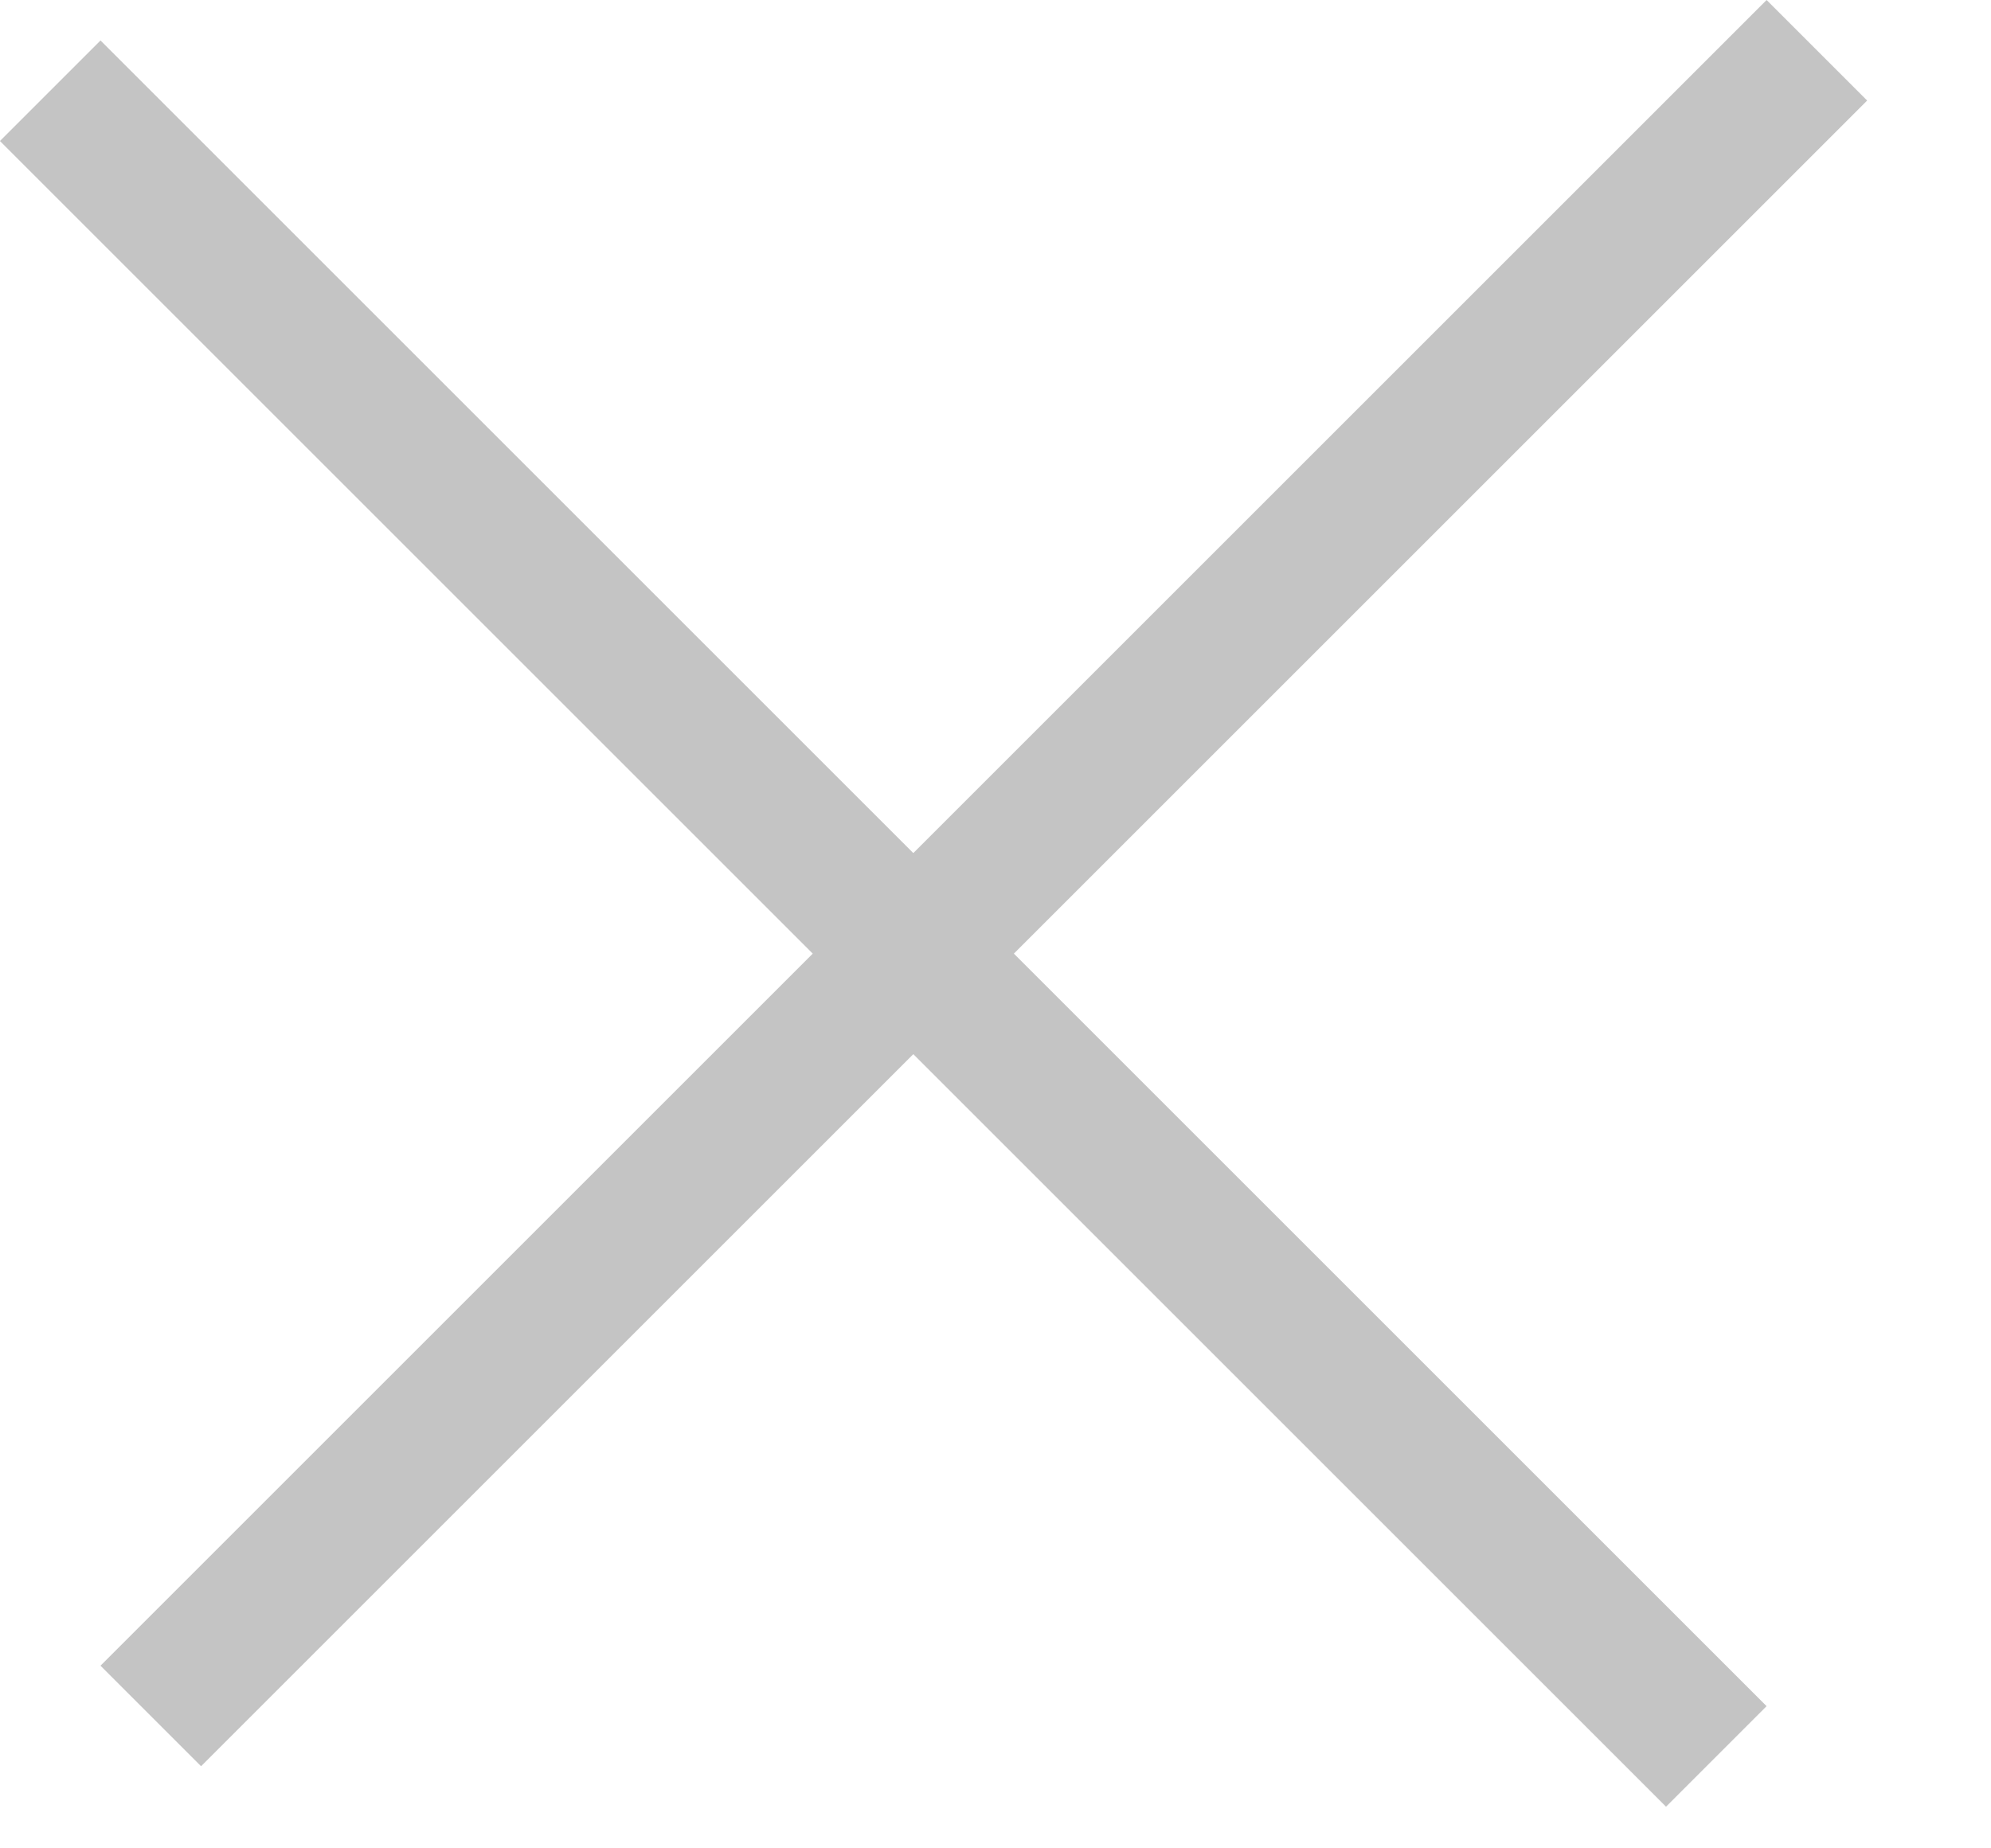
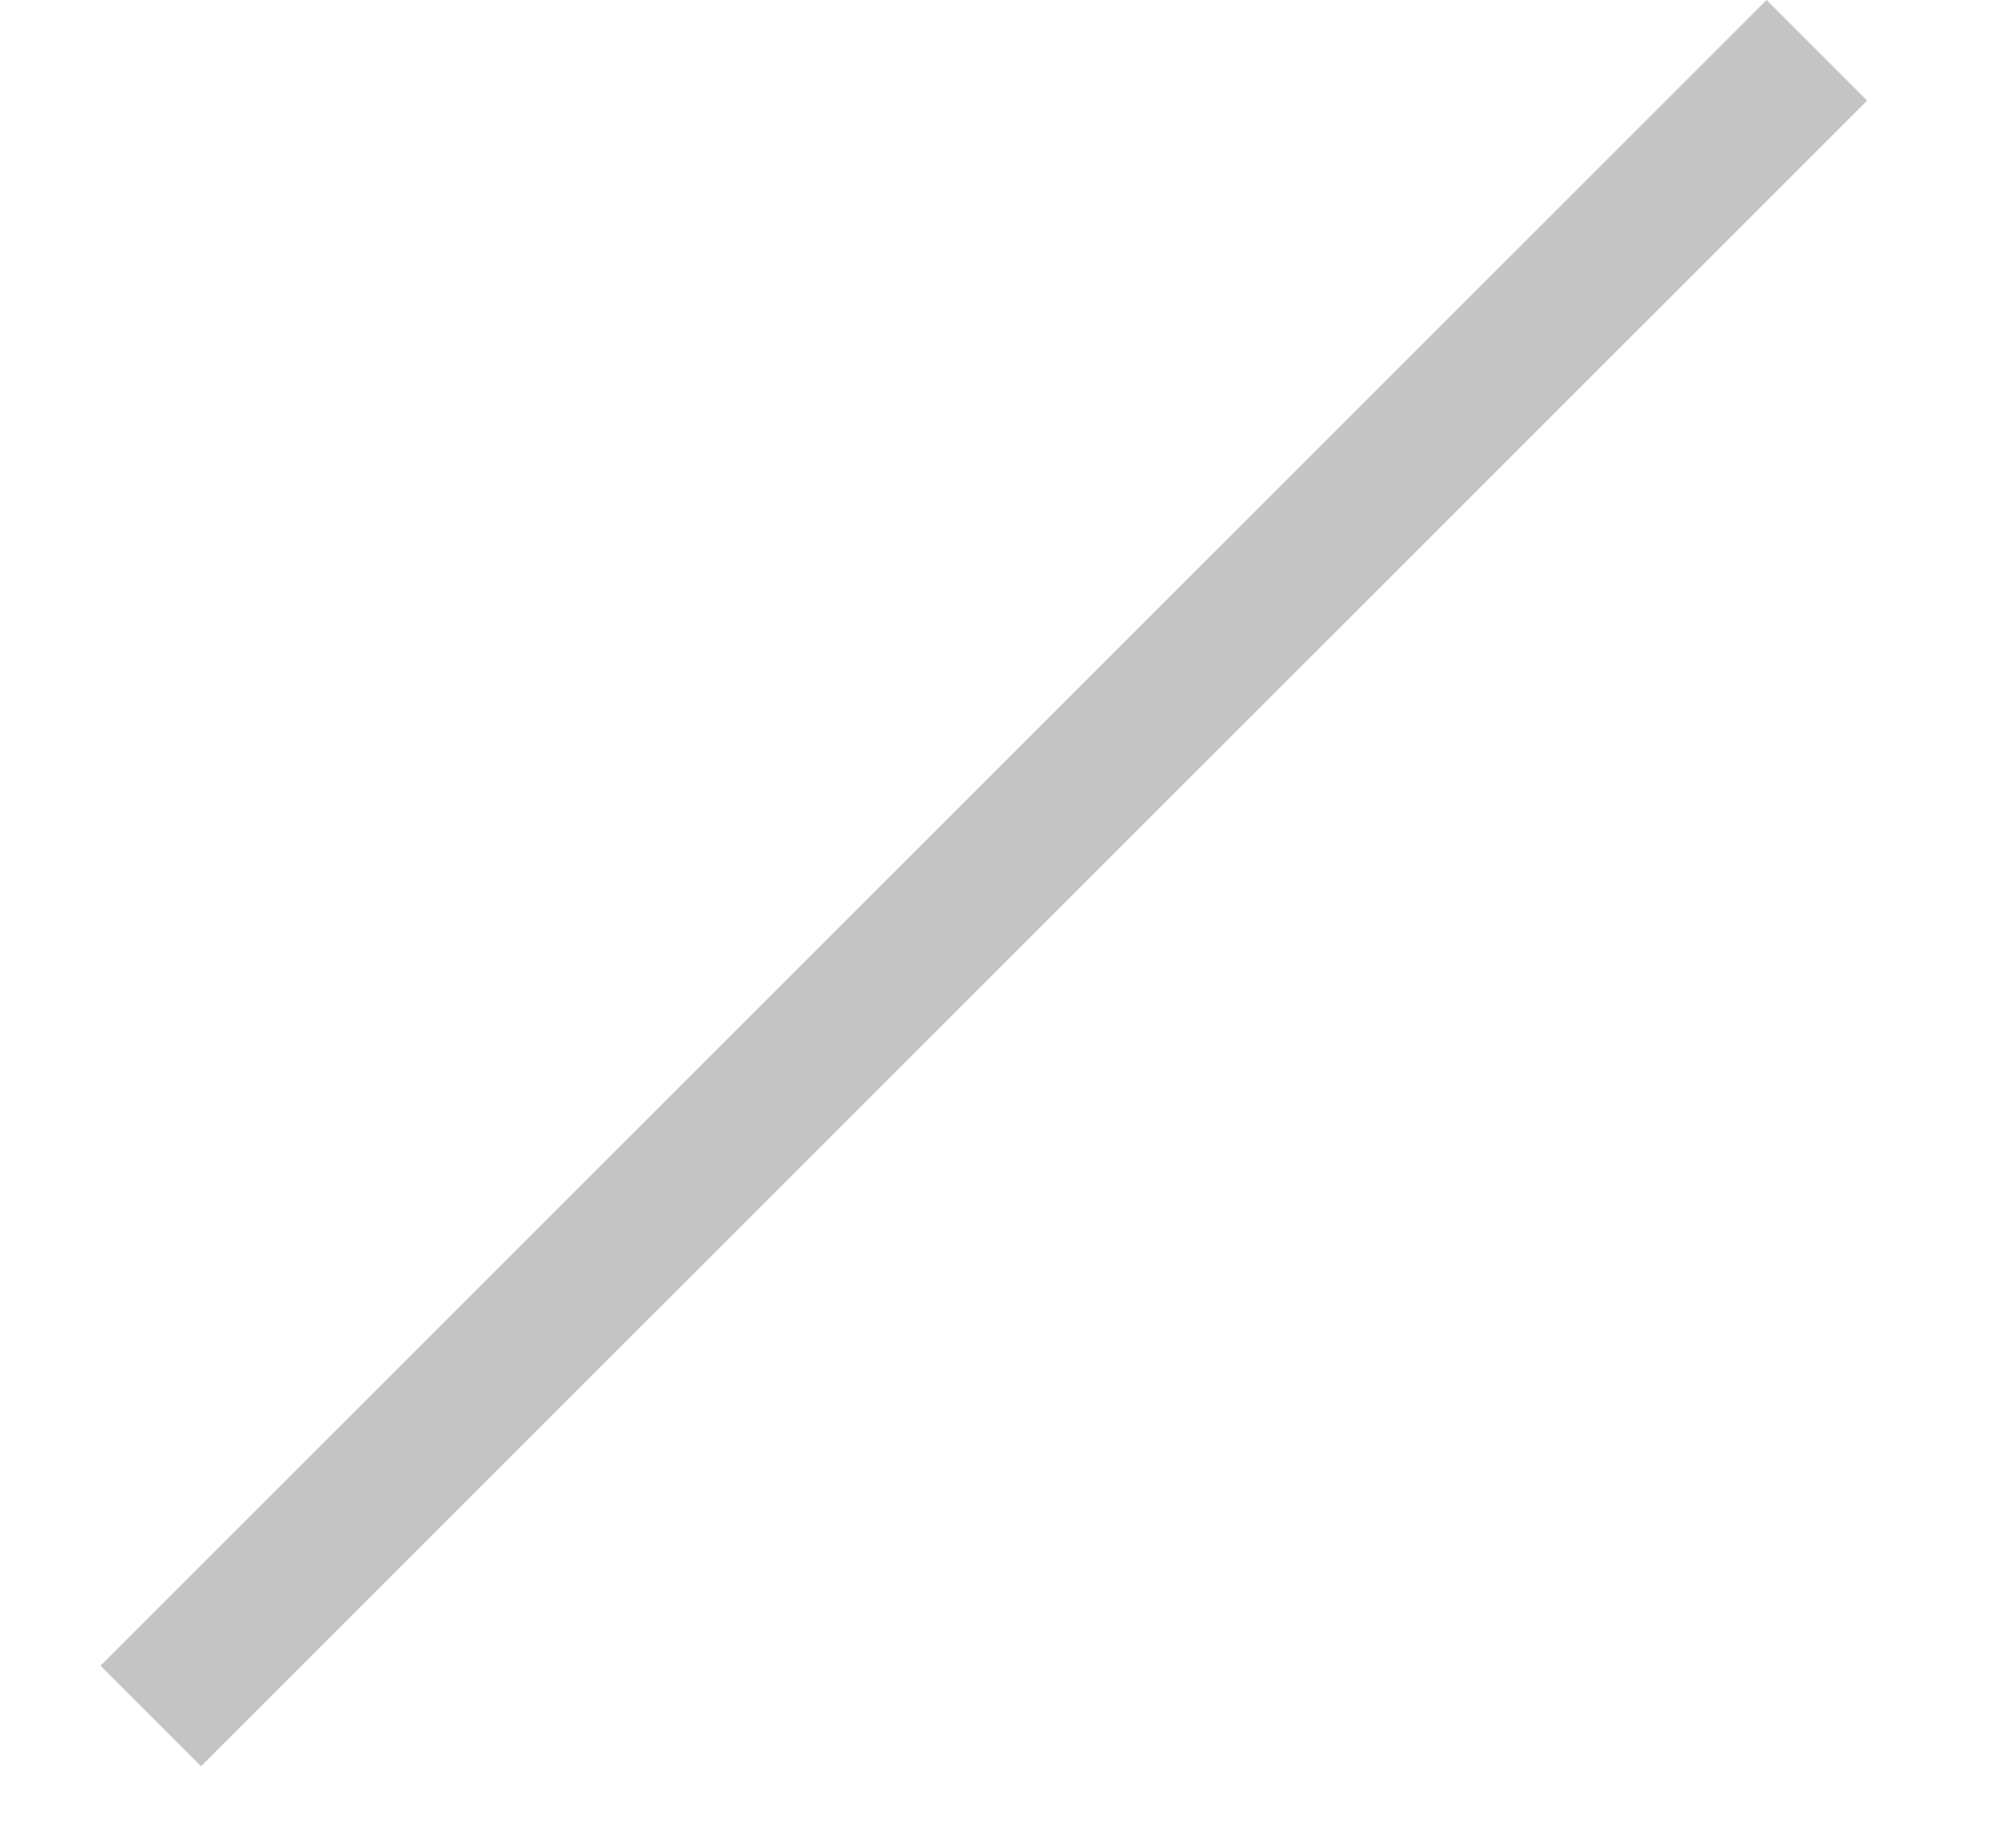
<svg xmlns="http://www.w3.org/2000/svg" width="14" height="13" viewBox="0 0 14 13" fill="none">
  <rect x="12.422" width="1" height="16.568" transform="rotate(45 12.422 0)" fill="#C4C4C4" />
-   <rect x="12.422" y="12" width="1" height="16.568" transform="rotate(135 12.422 12)" fill="#C4C4C4" />
</svg>